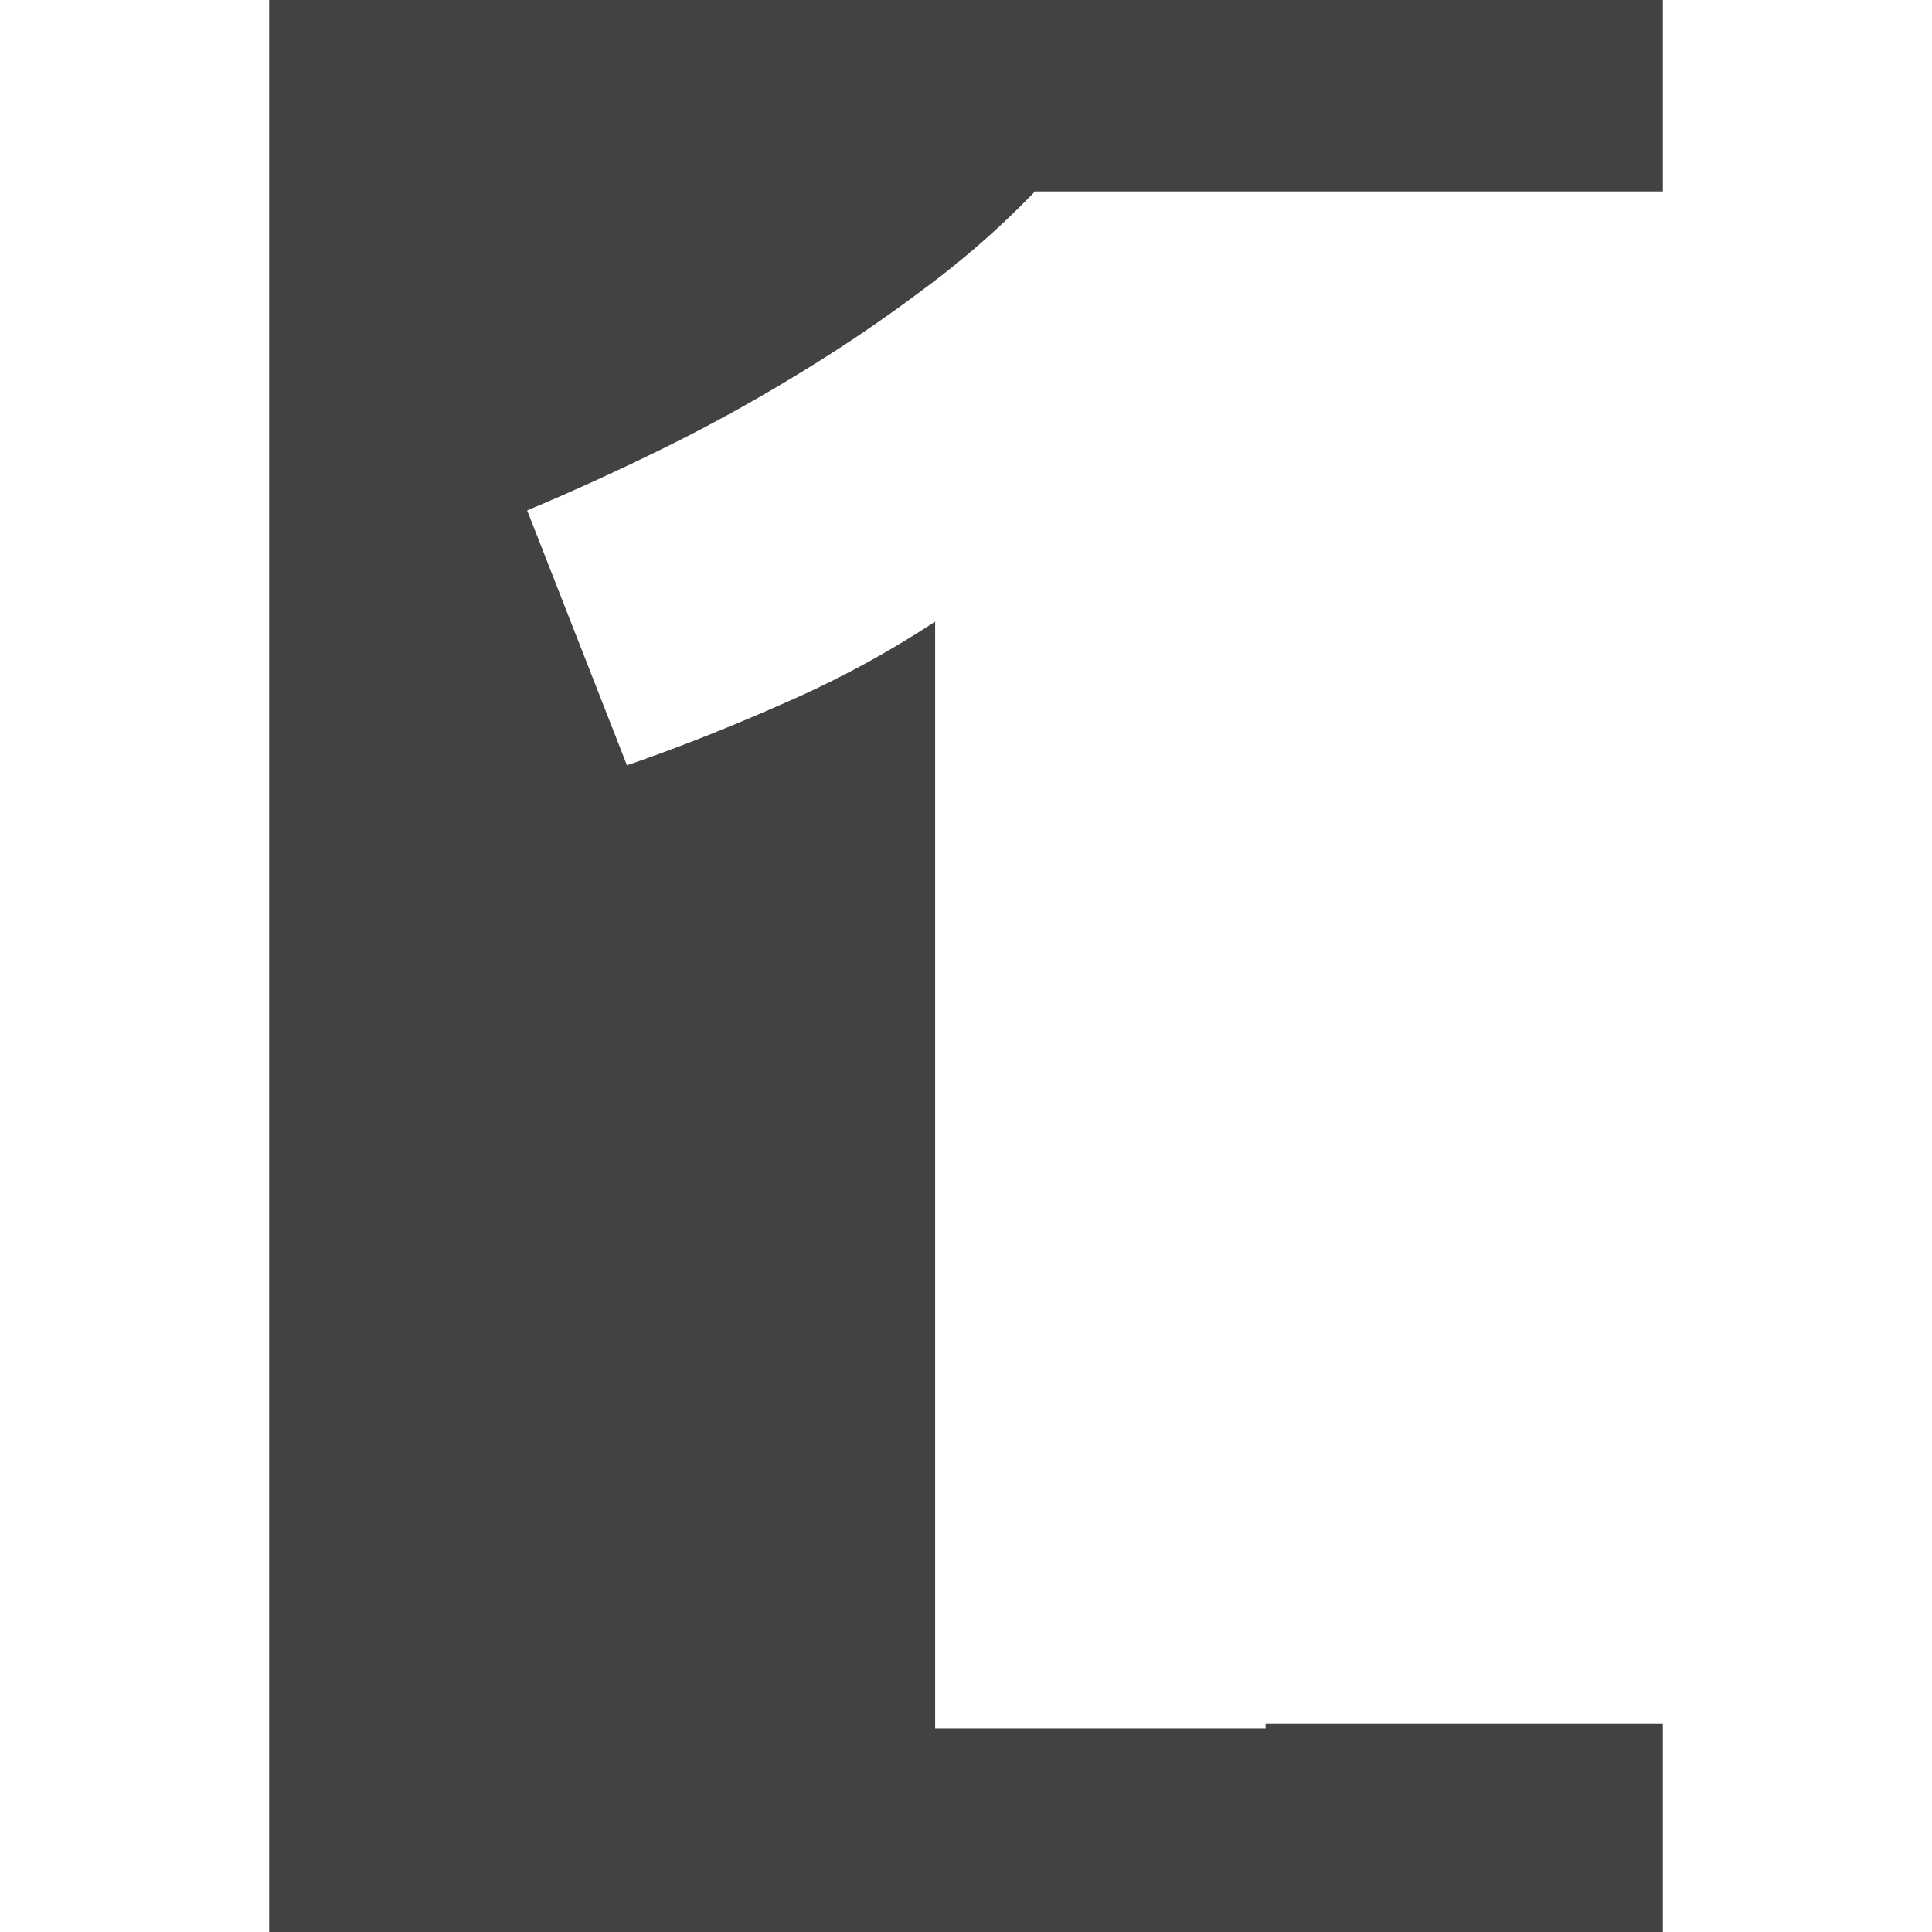
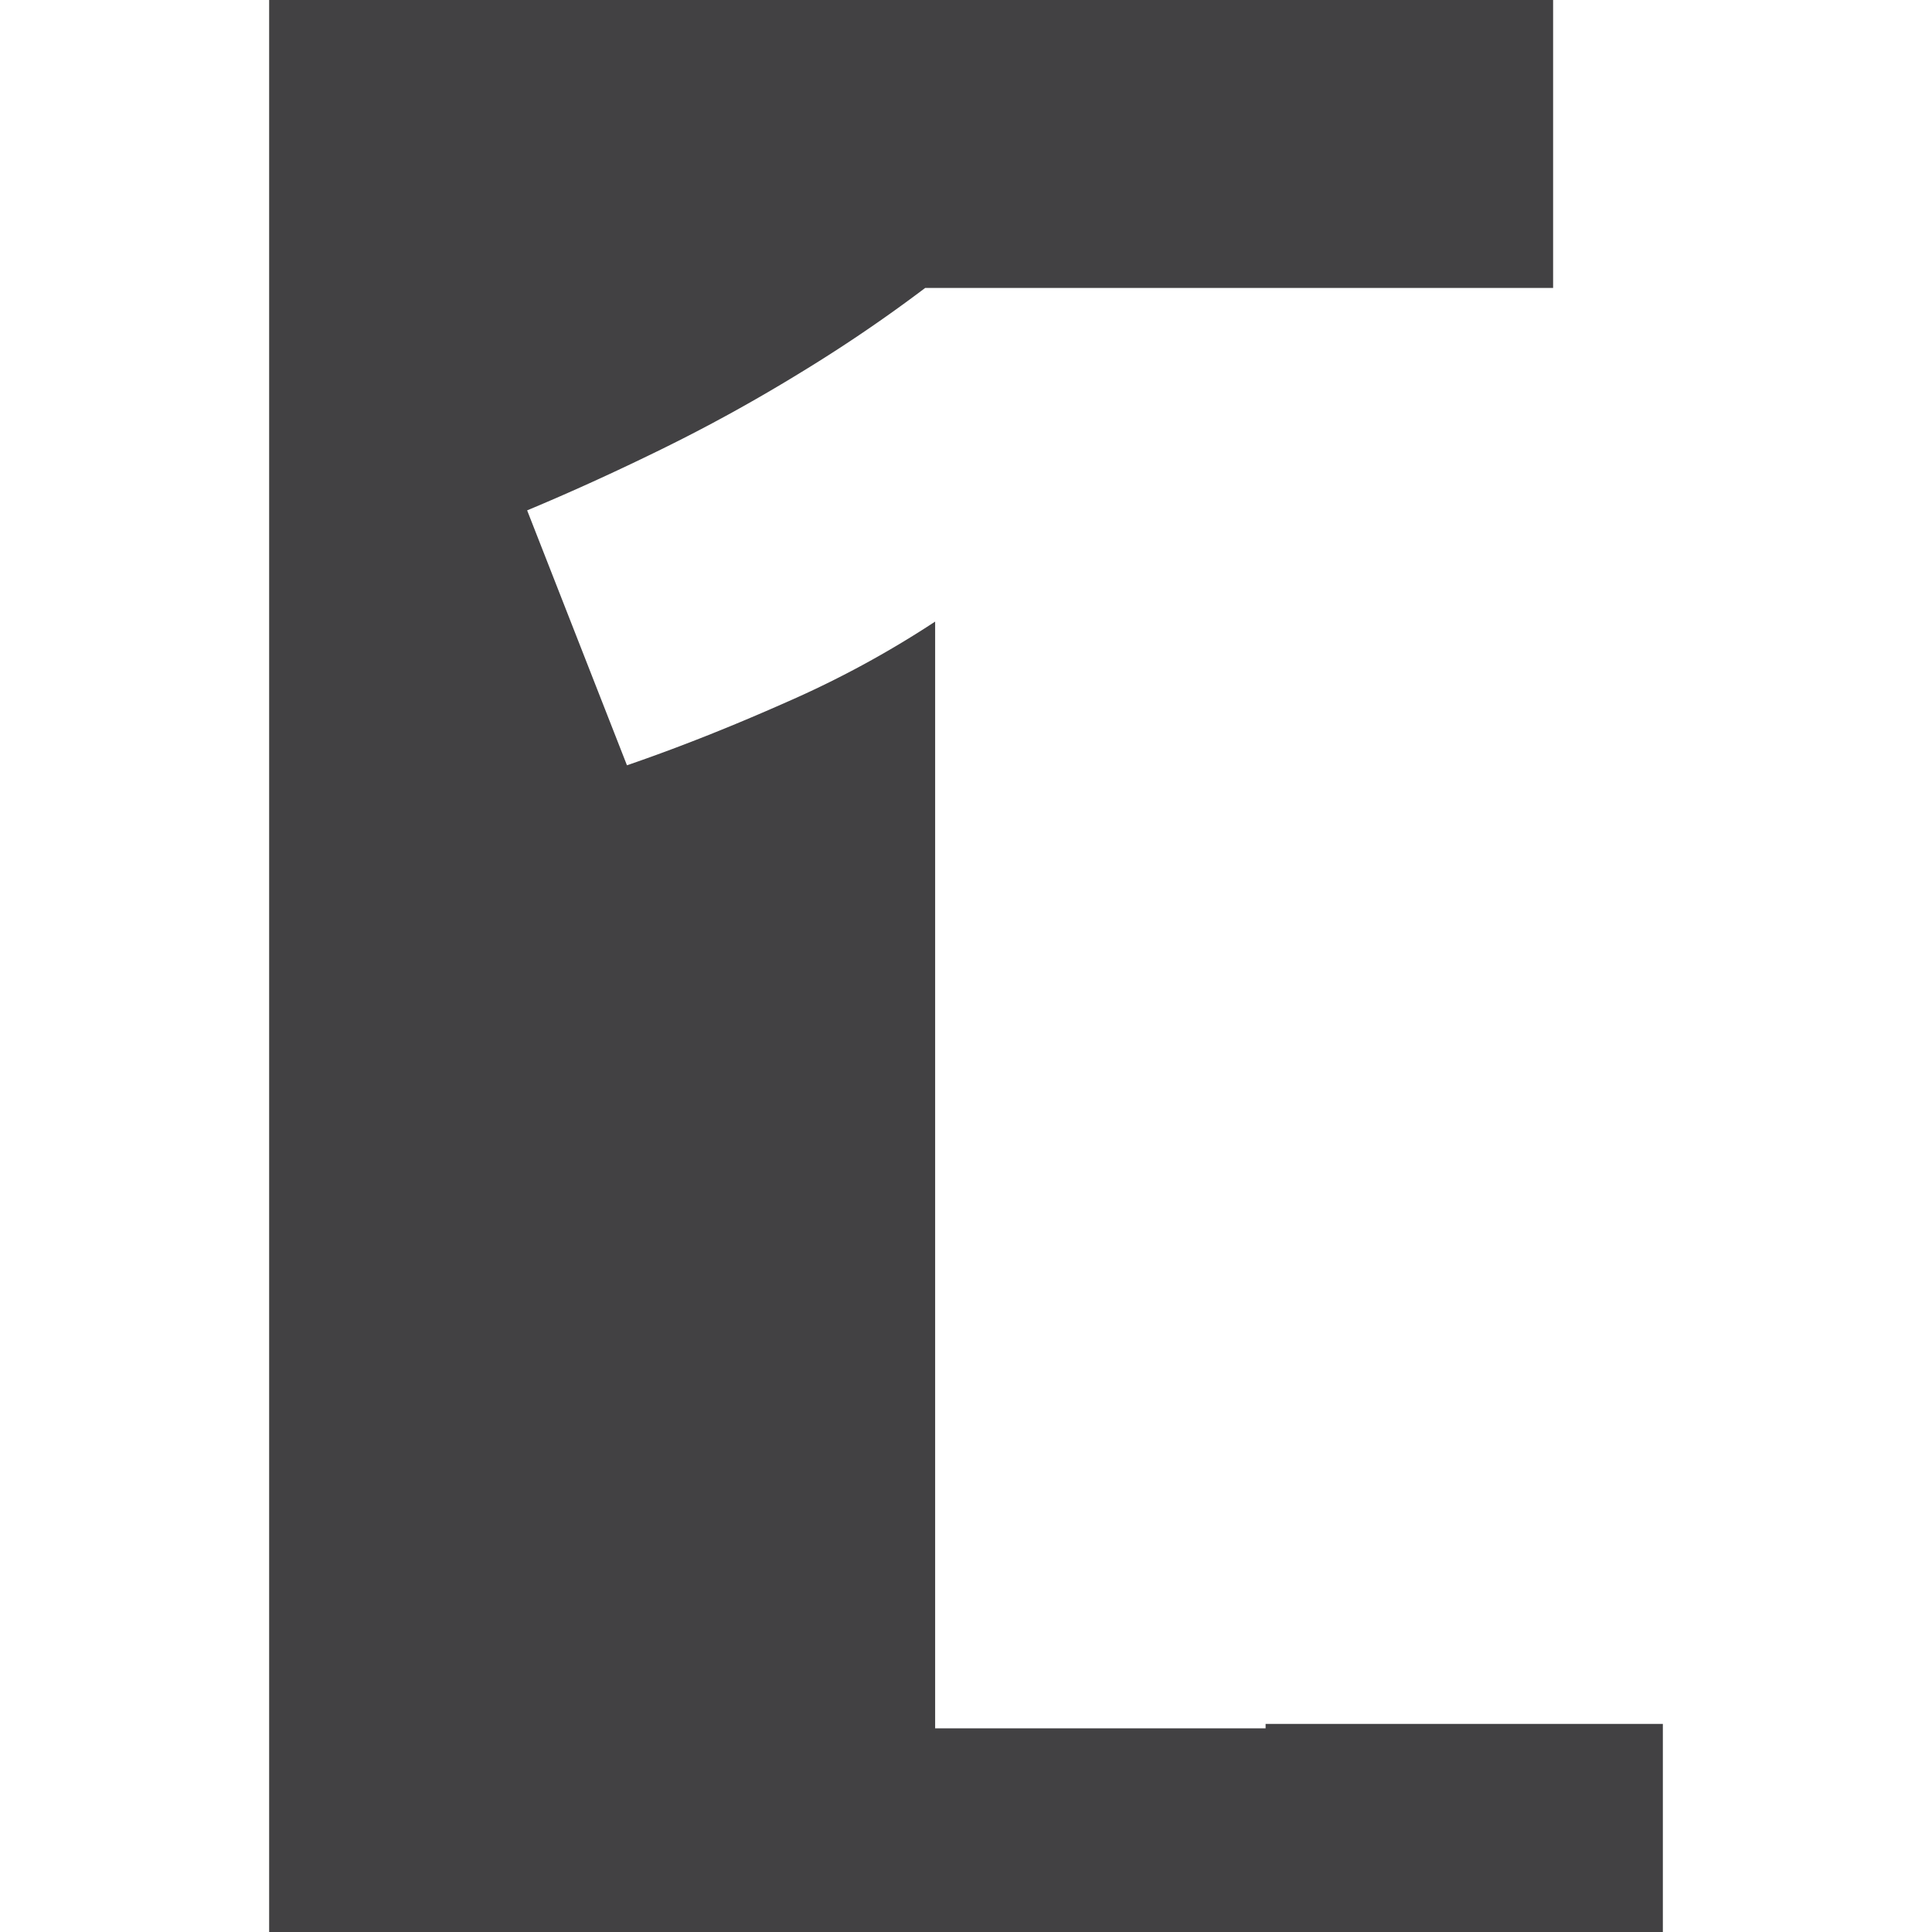
<svg xmlns="http://www.w3.org/2000/svg" id="Layer_1" data-name="Layer 1" viewBox="0 0 144 144">
  <defs>
    <style>.cls-1{fill:#424143;}</style>
  </defs>
-   <path class="cls-1" d="M94.33,128.49v.33H69.7V46.33a74.11,74.11,0,0,1-11.07,6c-4.08,1.81-8.05,3.39-11.9,4.71l-7.44-19q4.8-2,10-4.55T59.46,27.9q4.95-3,9.5-6.44a65.38,65.38,0,0,0,8.18-7.19h46.8V0H20.06V144H123.94V128.49Z" />
+   <path class="cls-1" d="M94.33,128.49v.33H69.7V46.33a74.11,74.11,0,0,1-11.07,6c-4.08,1.81-8.05,3.39-11.9,4.71l-7.44-19q4.8-2,10-4.55T59.46,27.9q4.95-3,9.5-6.44h46.8V0H20.06V144H123.94V128.49Z" />
</svg>